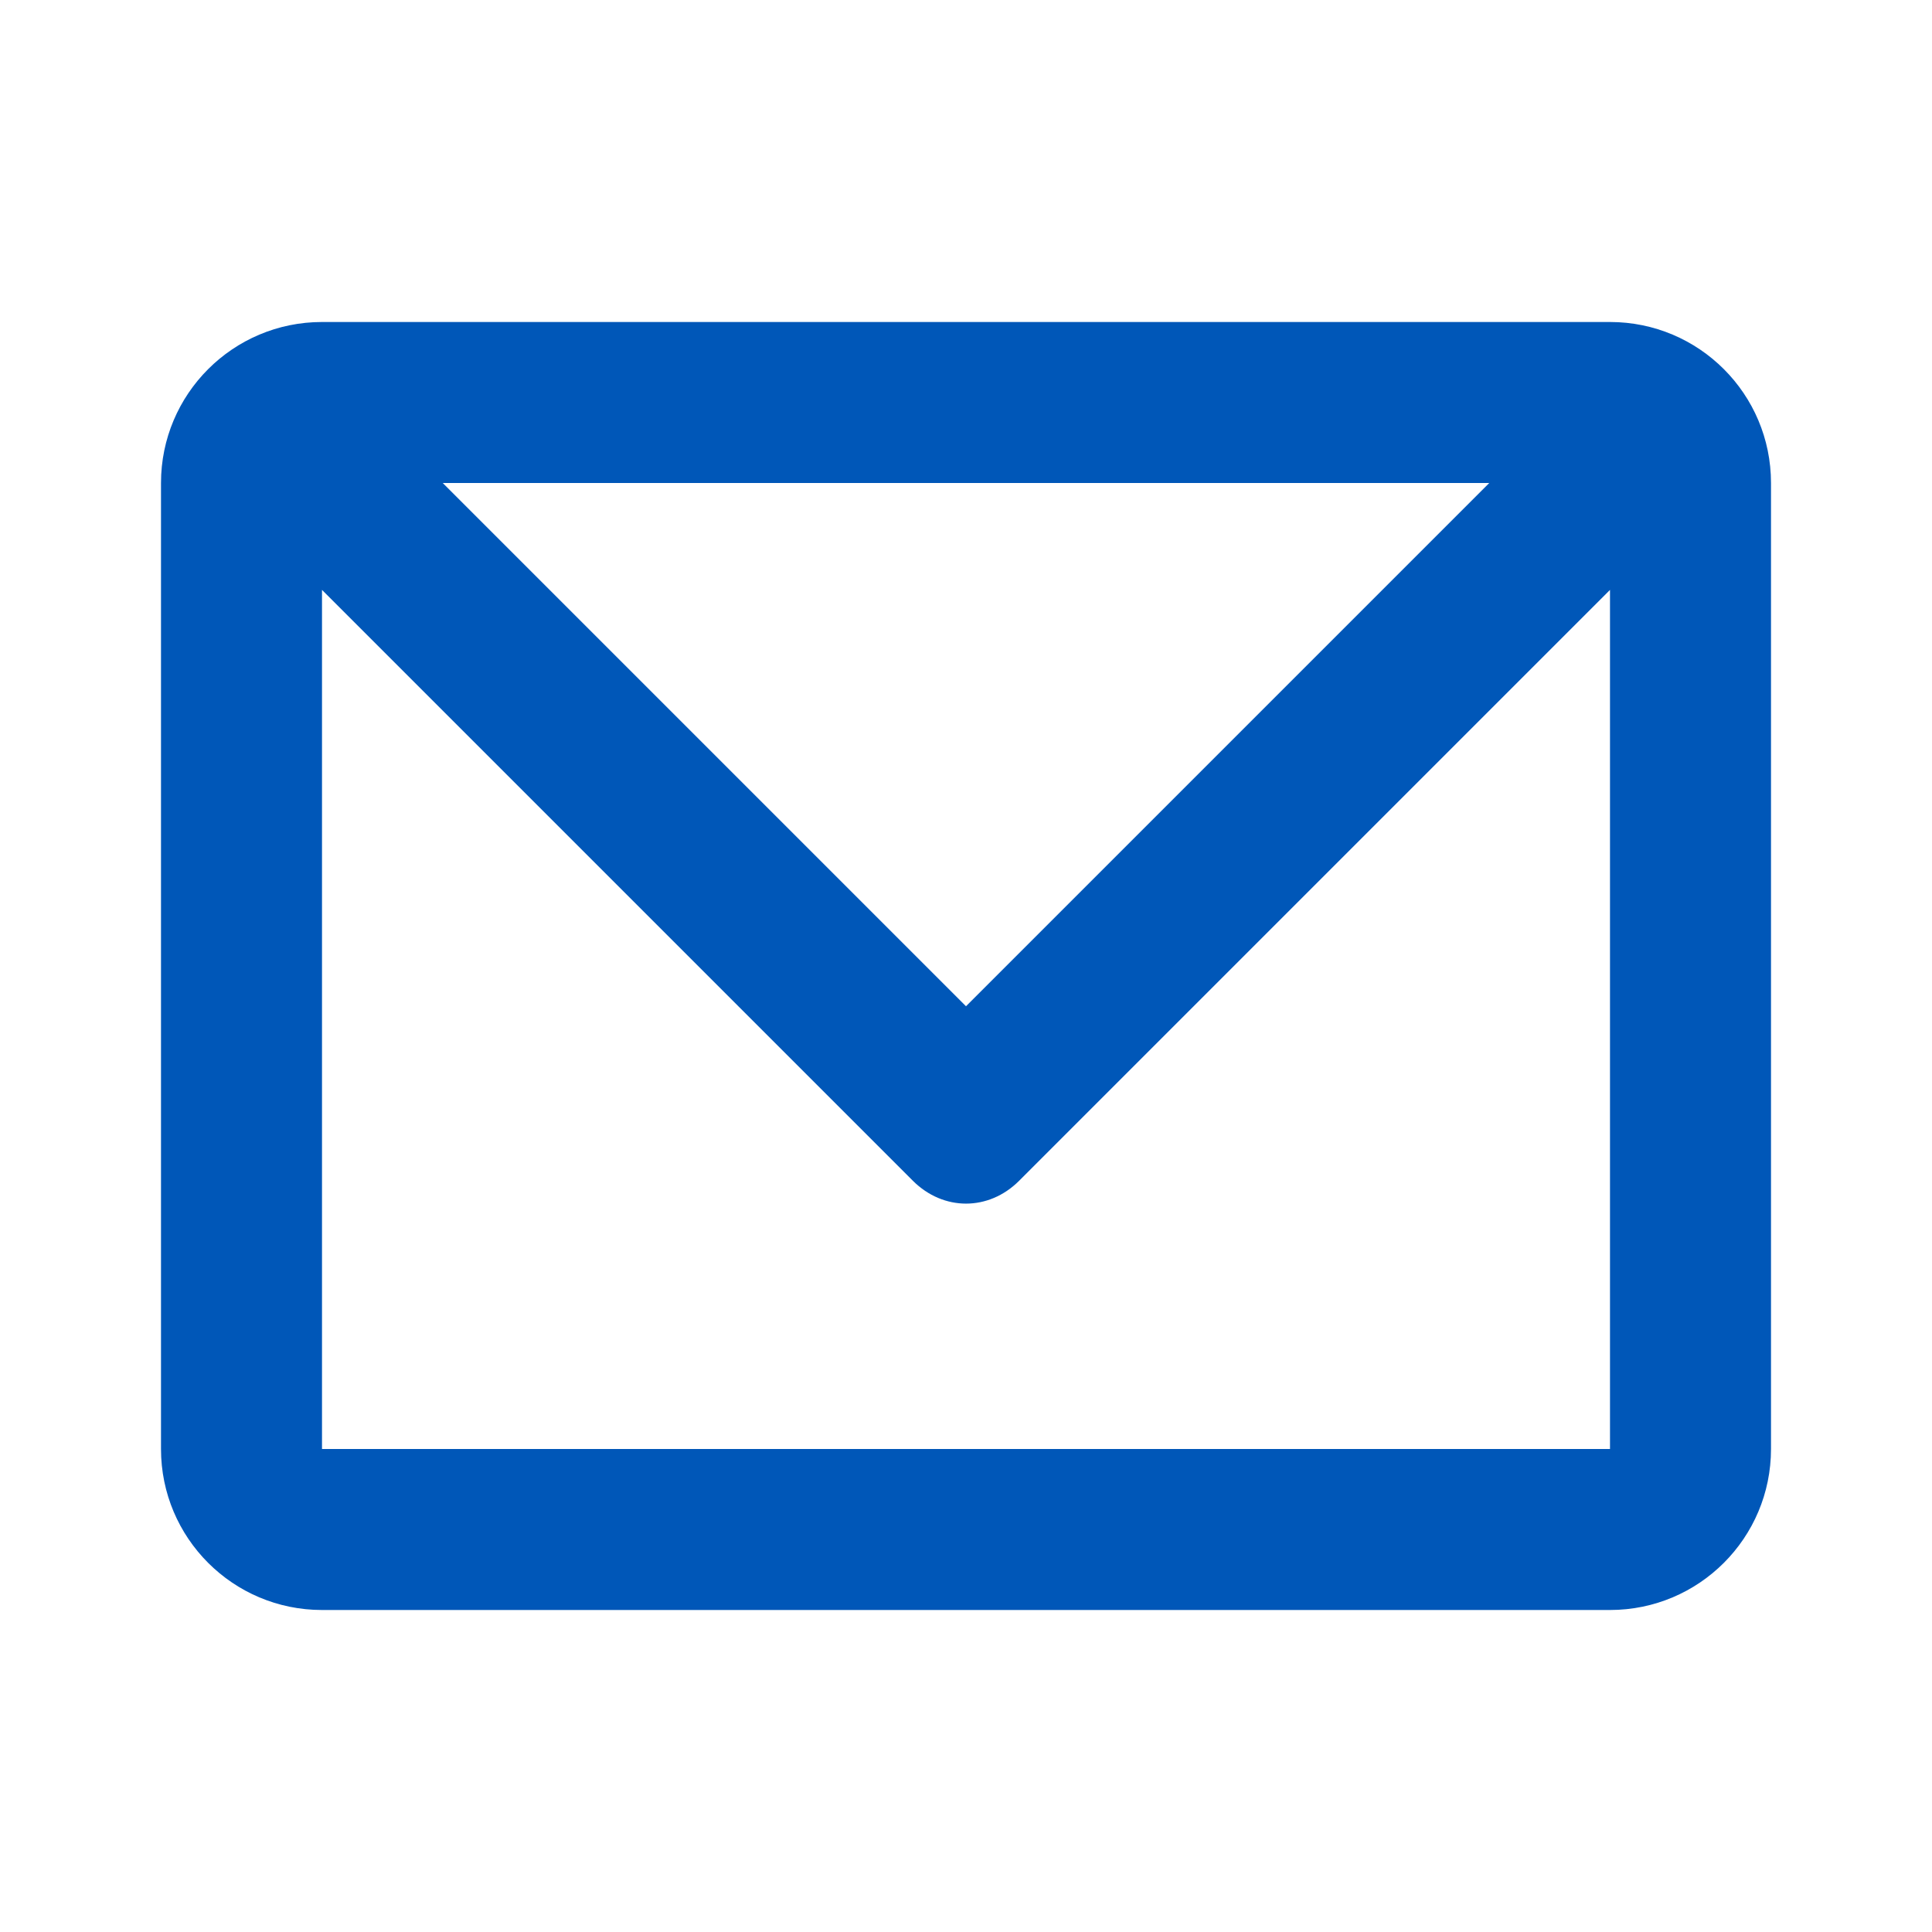
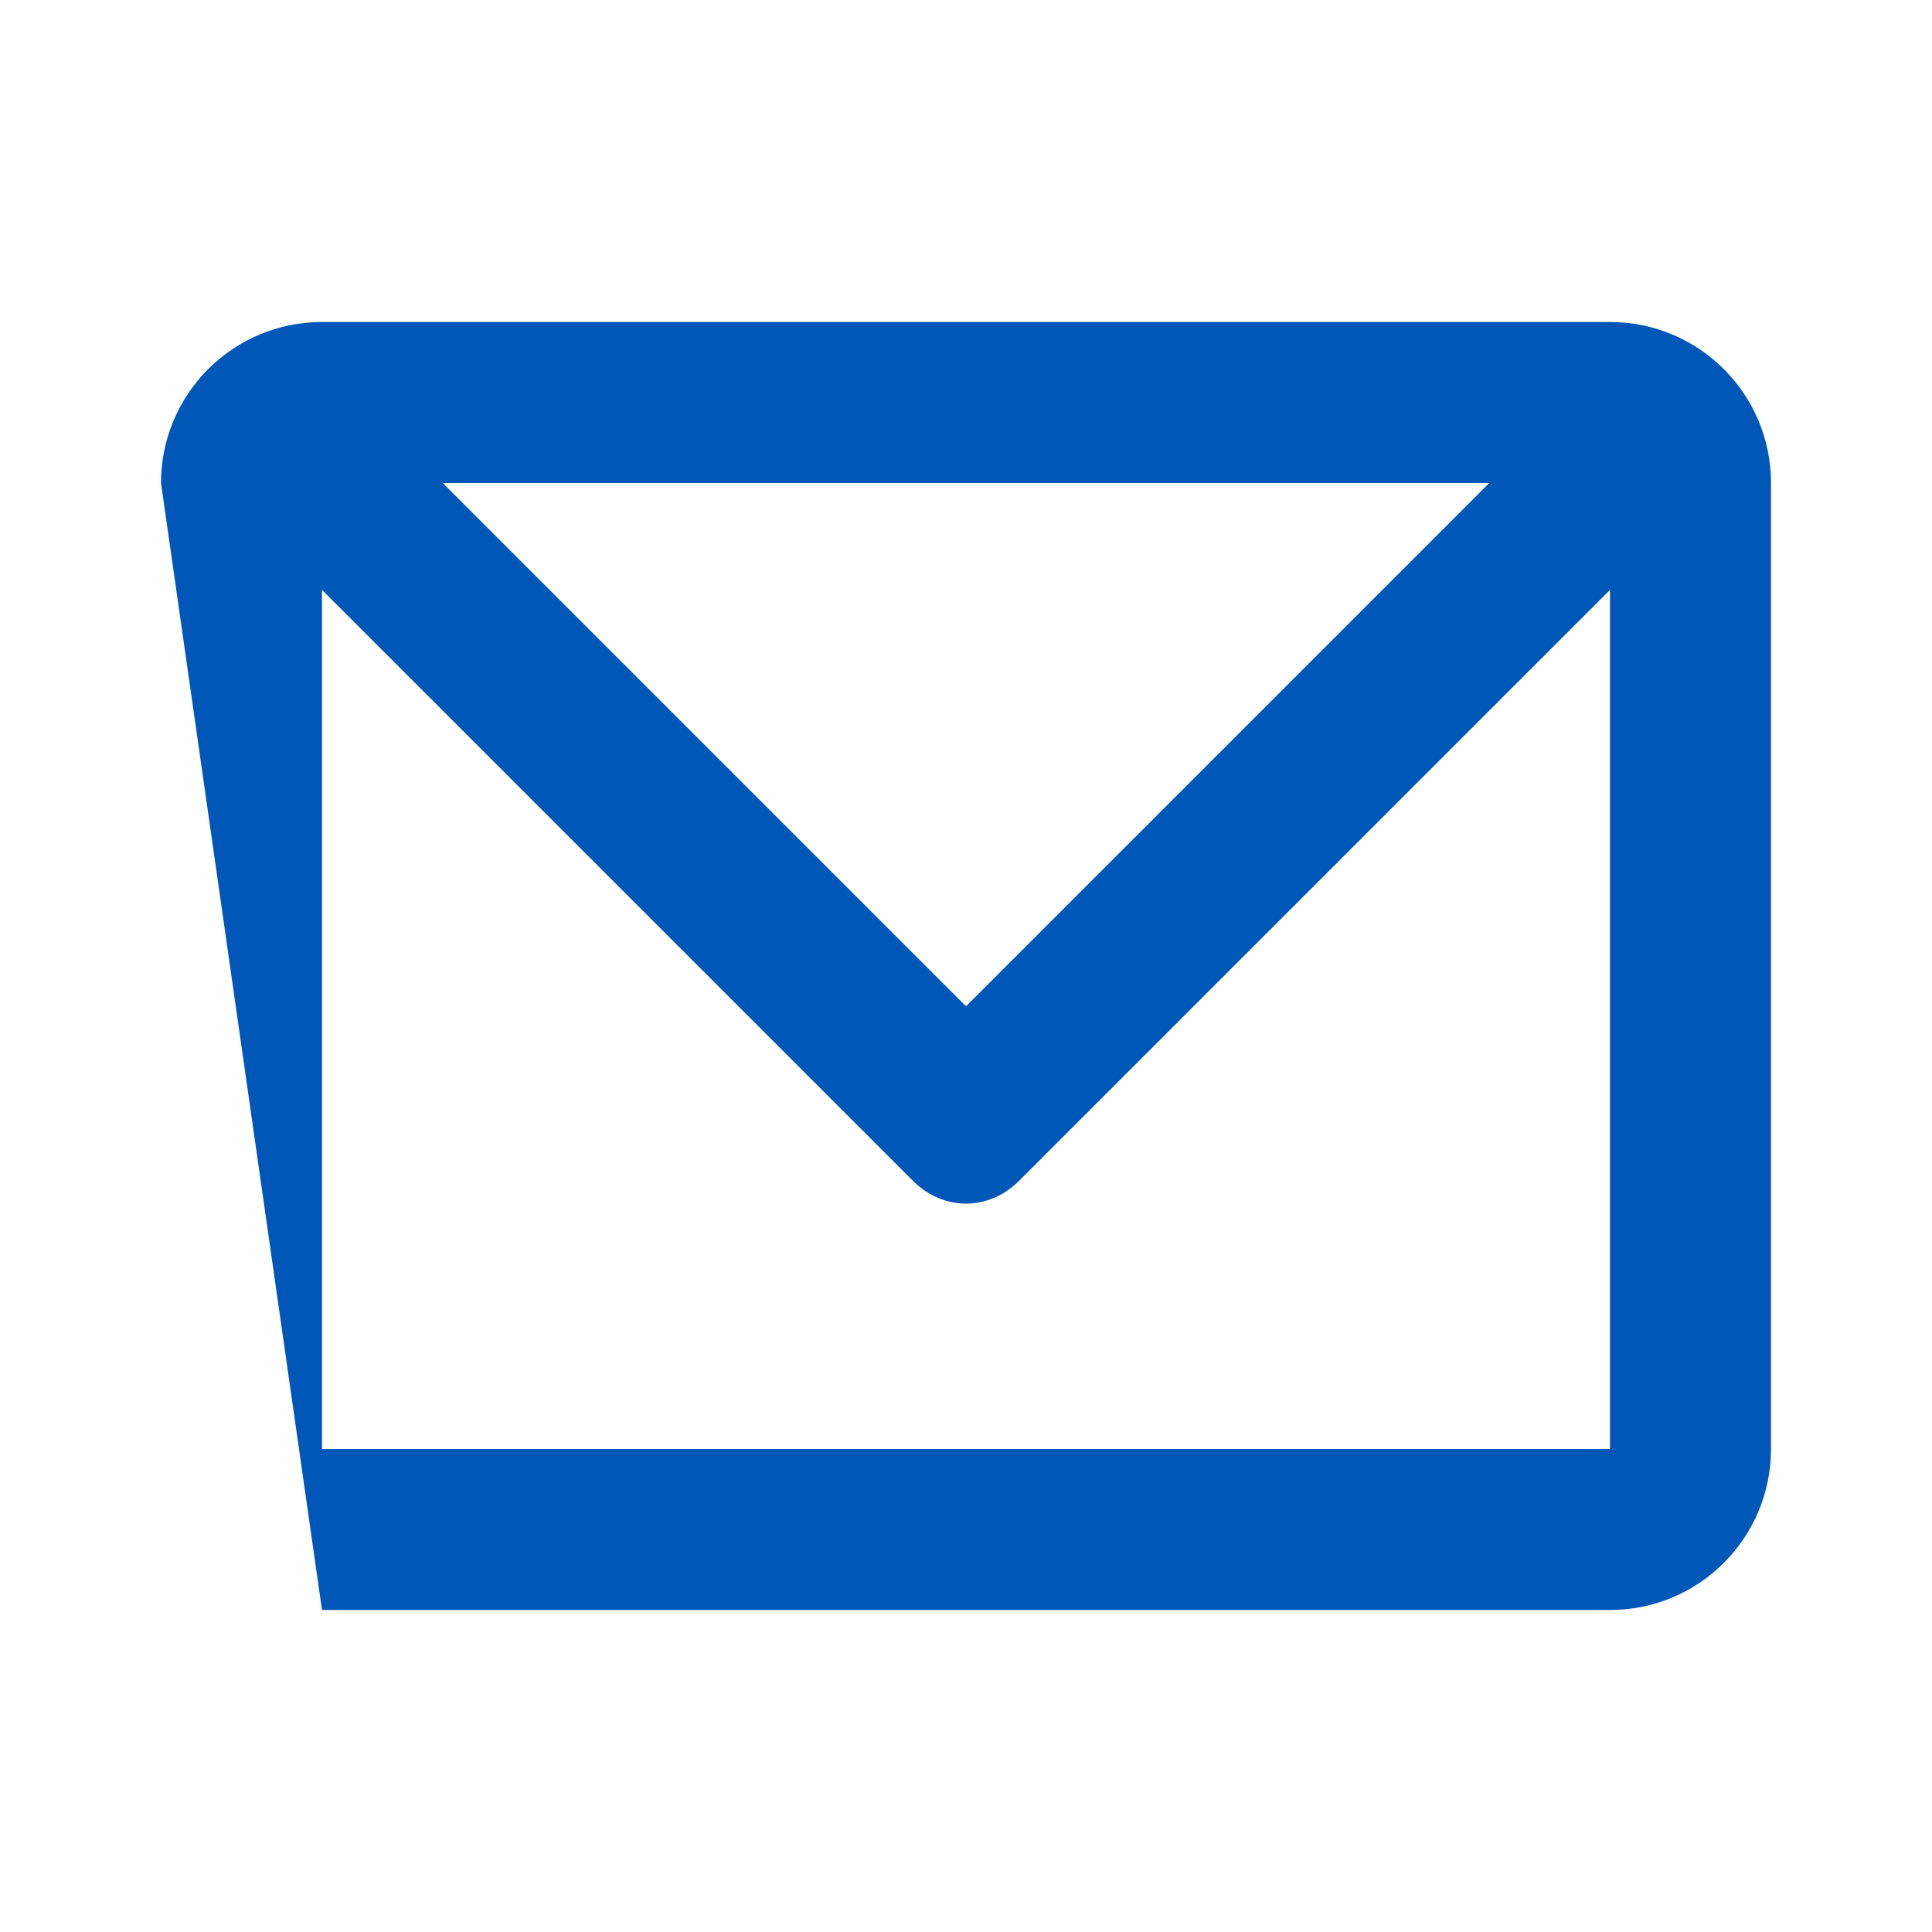
<svg xmlns="http://www.w3.org/2000/svg" width="24px" height="24px" viewBox="0 0 24 24" version="1.1">
  <g stroke="none" stroke-width="1" fill="none" fill-rule="evenodd">
-     <path d="M20,4 C21.105,4 22,4.895 22,6 L22,18 C22,19.105 21.105,20 20,20 L4,20 C2.895,20 2,19.105 2,18 L2,6 C2,4.895 2.895,4 4,4 L20,4 Z M20,7.328 L12.659,14.669 C12.281,15.046 11.72,15.046 11.341,14.669 L4,7.328 L4,18 L20,18 L20,7.328 Z M18.5,6 L5.5,6 L12,12.5 L18.5,6 Z" fill="#0057B8" fill-rule="nonzero" />
+     <path d="M20,4 C21.105,4 22,4.895 22,6 L22,18 C22,19.105 21.105,20 20,20 L4,20 L2,6 C2,4.895 2.895,4 4,4 L20,4 Z M20,7.328 L12.659,14.669 C12.281,15.046 11.72,15.046 11.341,14.669 L4,7.328 L4,18 L20,18 L20,7.328 Z M18.5,6 L5.5,6 L12,12.5 L18.5,6 Z" fill="#0057B8" fill-rule="nonzero" />
  </g>
</svg>